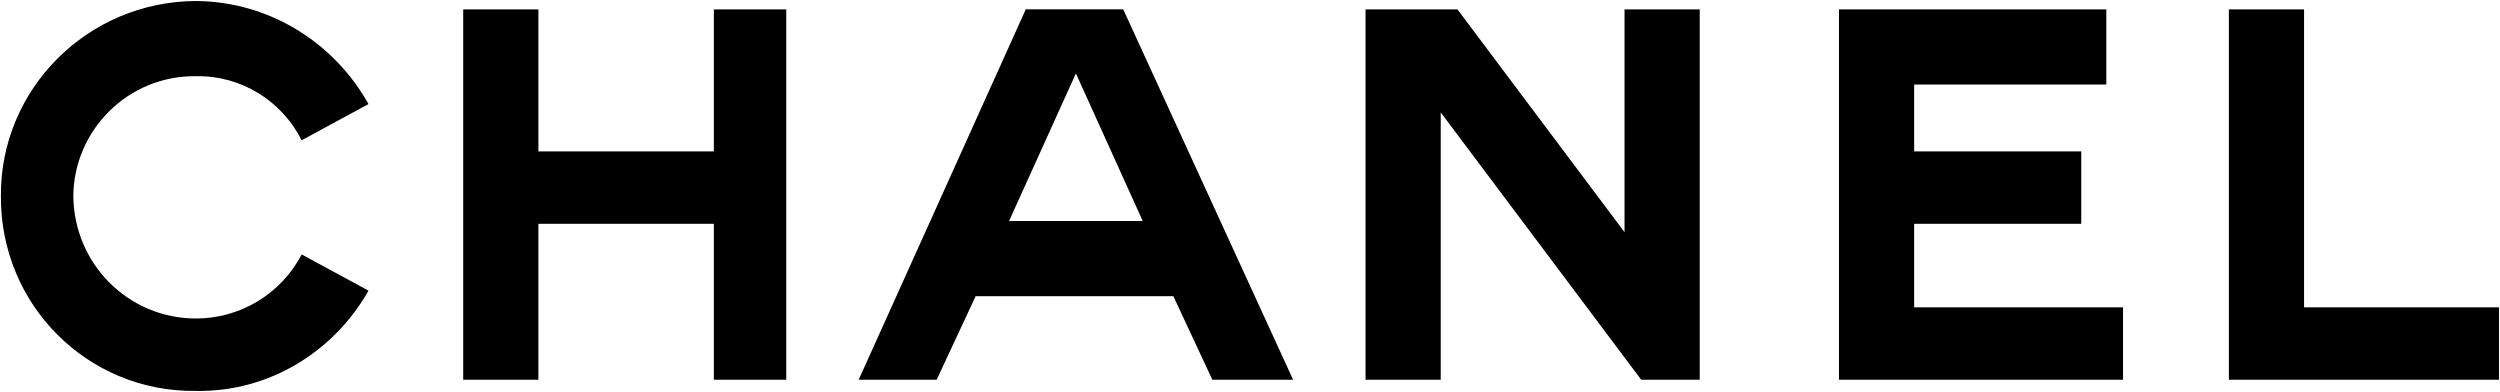
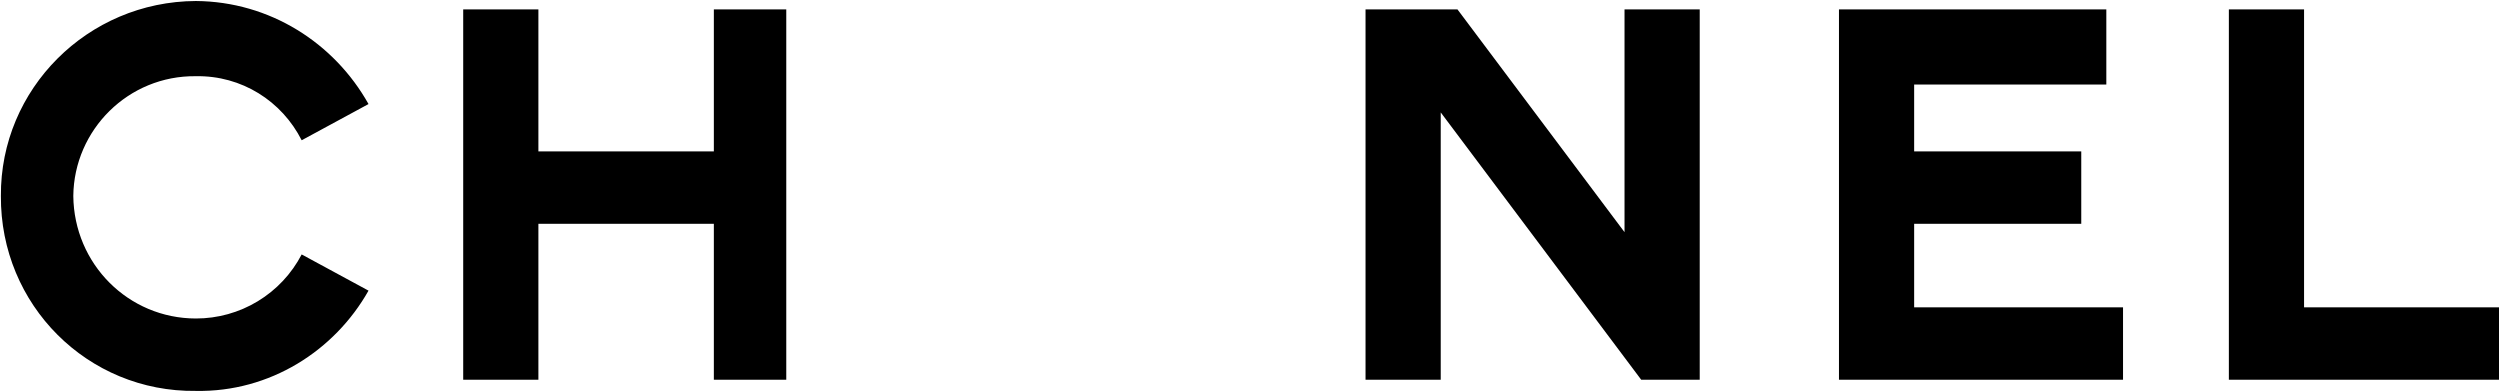
<svg xmlns="http://www.w3.org/2000/svg" width="1625" height="255" viewBox="0 0 1625 255" fill="none">
  <path d="M1379.97 246.847V199.781H1244.2V145.475H1352.82V98.409H1244.2V54.964H1369.11V6.088H1195.33V246.847H1379.97ZM1448.76 6.088V246.847H1624.35V199.781H1497.64V6.088H1448.76ZM301.081 6.088V246.847H349.957V145.475H464.001V246.847H511.074V6.088H464.001V98.409H349.957V6.088H301.081ZM887.599 6.088V246.847H936.475V73.066L1066.8 246.847H1104.82V6.088H1055.94V150.905L947.337 6.088H887.599ZM196.089 165.387C189.535 177.96 179.653 188.492 167.523 195.834C155.393 203.176 141.48 207.046 127.301 207.022C83.463 206.984 48.088 171.617 47.651 127.372C48.088 84.357 83.463 48.983 127.301 49.533C157.086 48.983 183.183 65.704 196.089 91.168L239.534 67.635C217.268 27.863 175.324 0.982 127.301 0.657C56.959 0.982 0.095 57.845 0.585 127.372C0.087 198.129 56.951 254.985 127.301 254.088C175.452 254.985 217.495 227.96 239.534 188.92L196.089 165.387Z" fill="black" />
-   <path fill-rule="evenodd" clip-rule="evenodd" d="M788.032 246.846H840.529L730.105 6.087H666.748L558.135 246.846H608.828L634.164 192.539H762.697L788.032 246.846ZM655.885 143.664H742.775L699.338 47.722L655.885 143.664Z" fill="black" />
</svg>